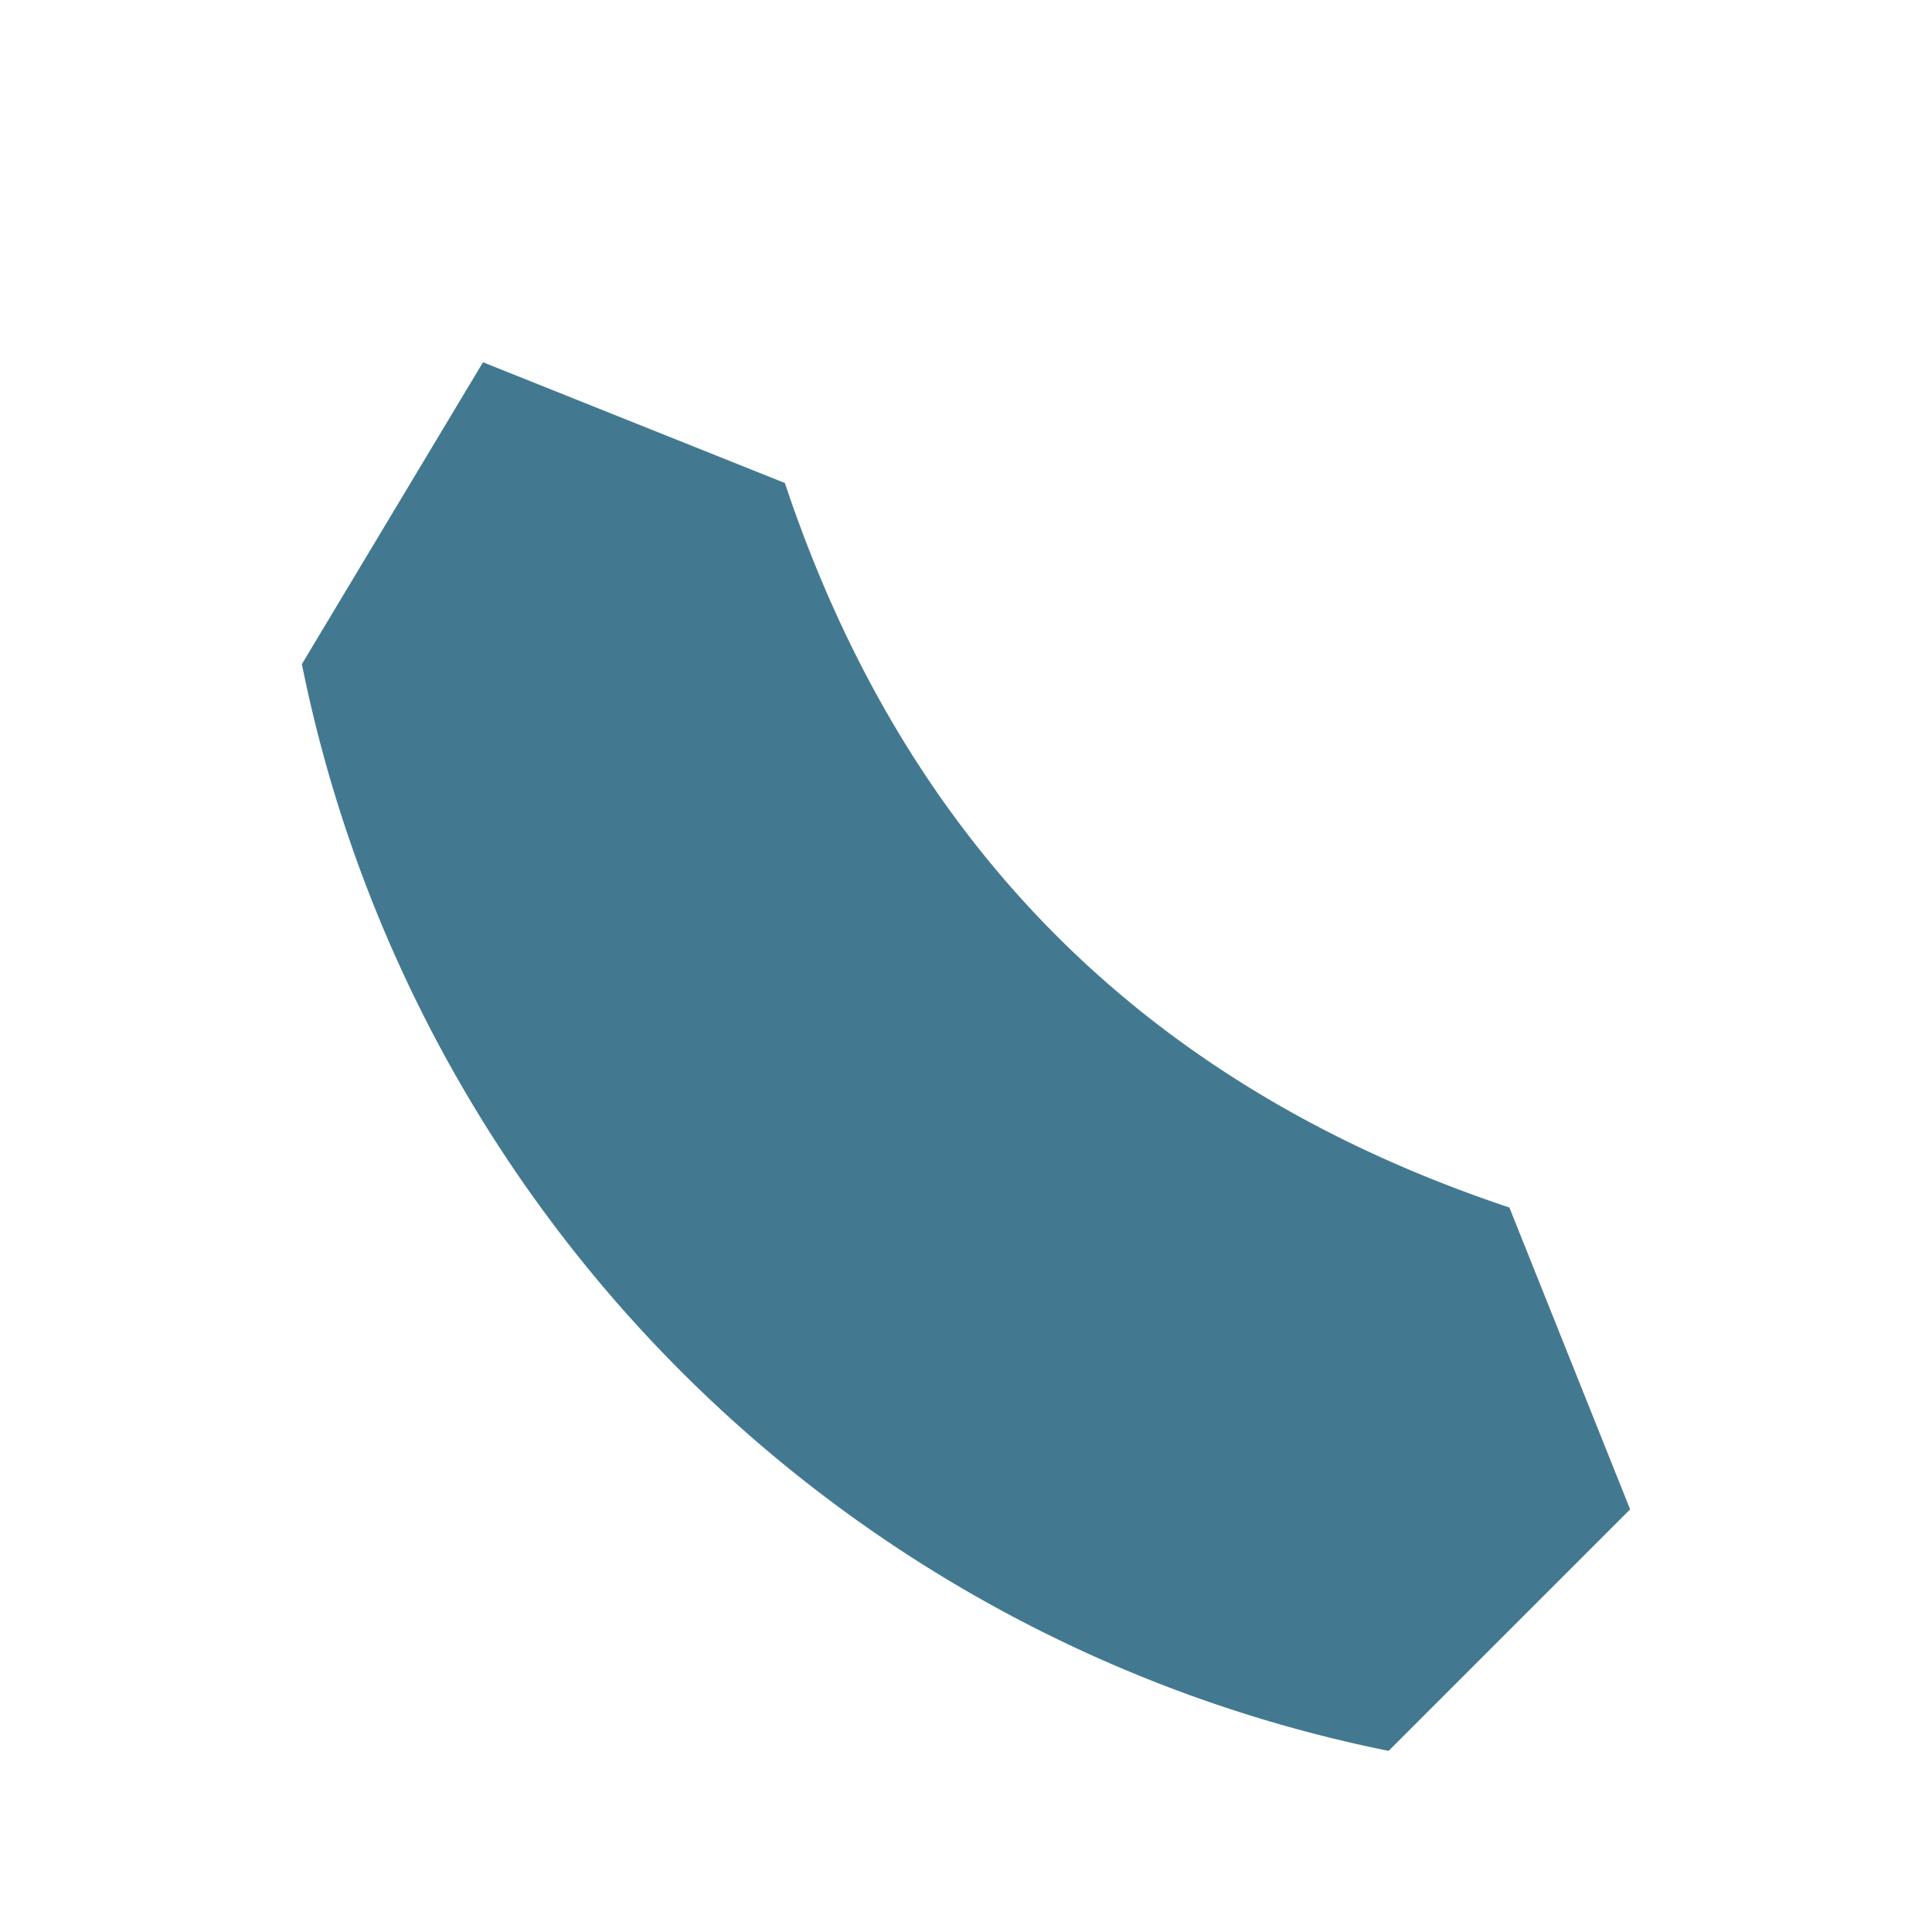
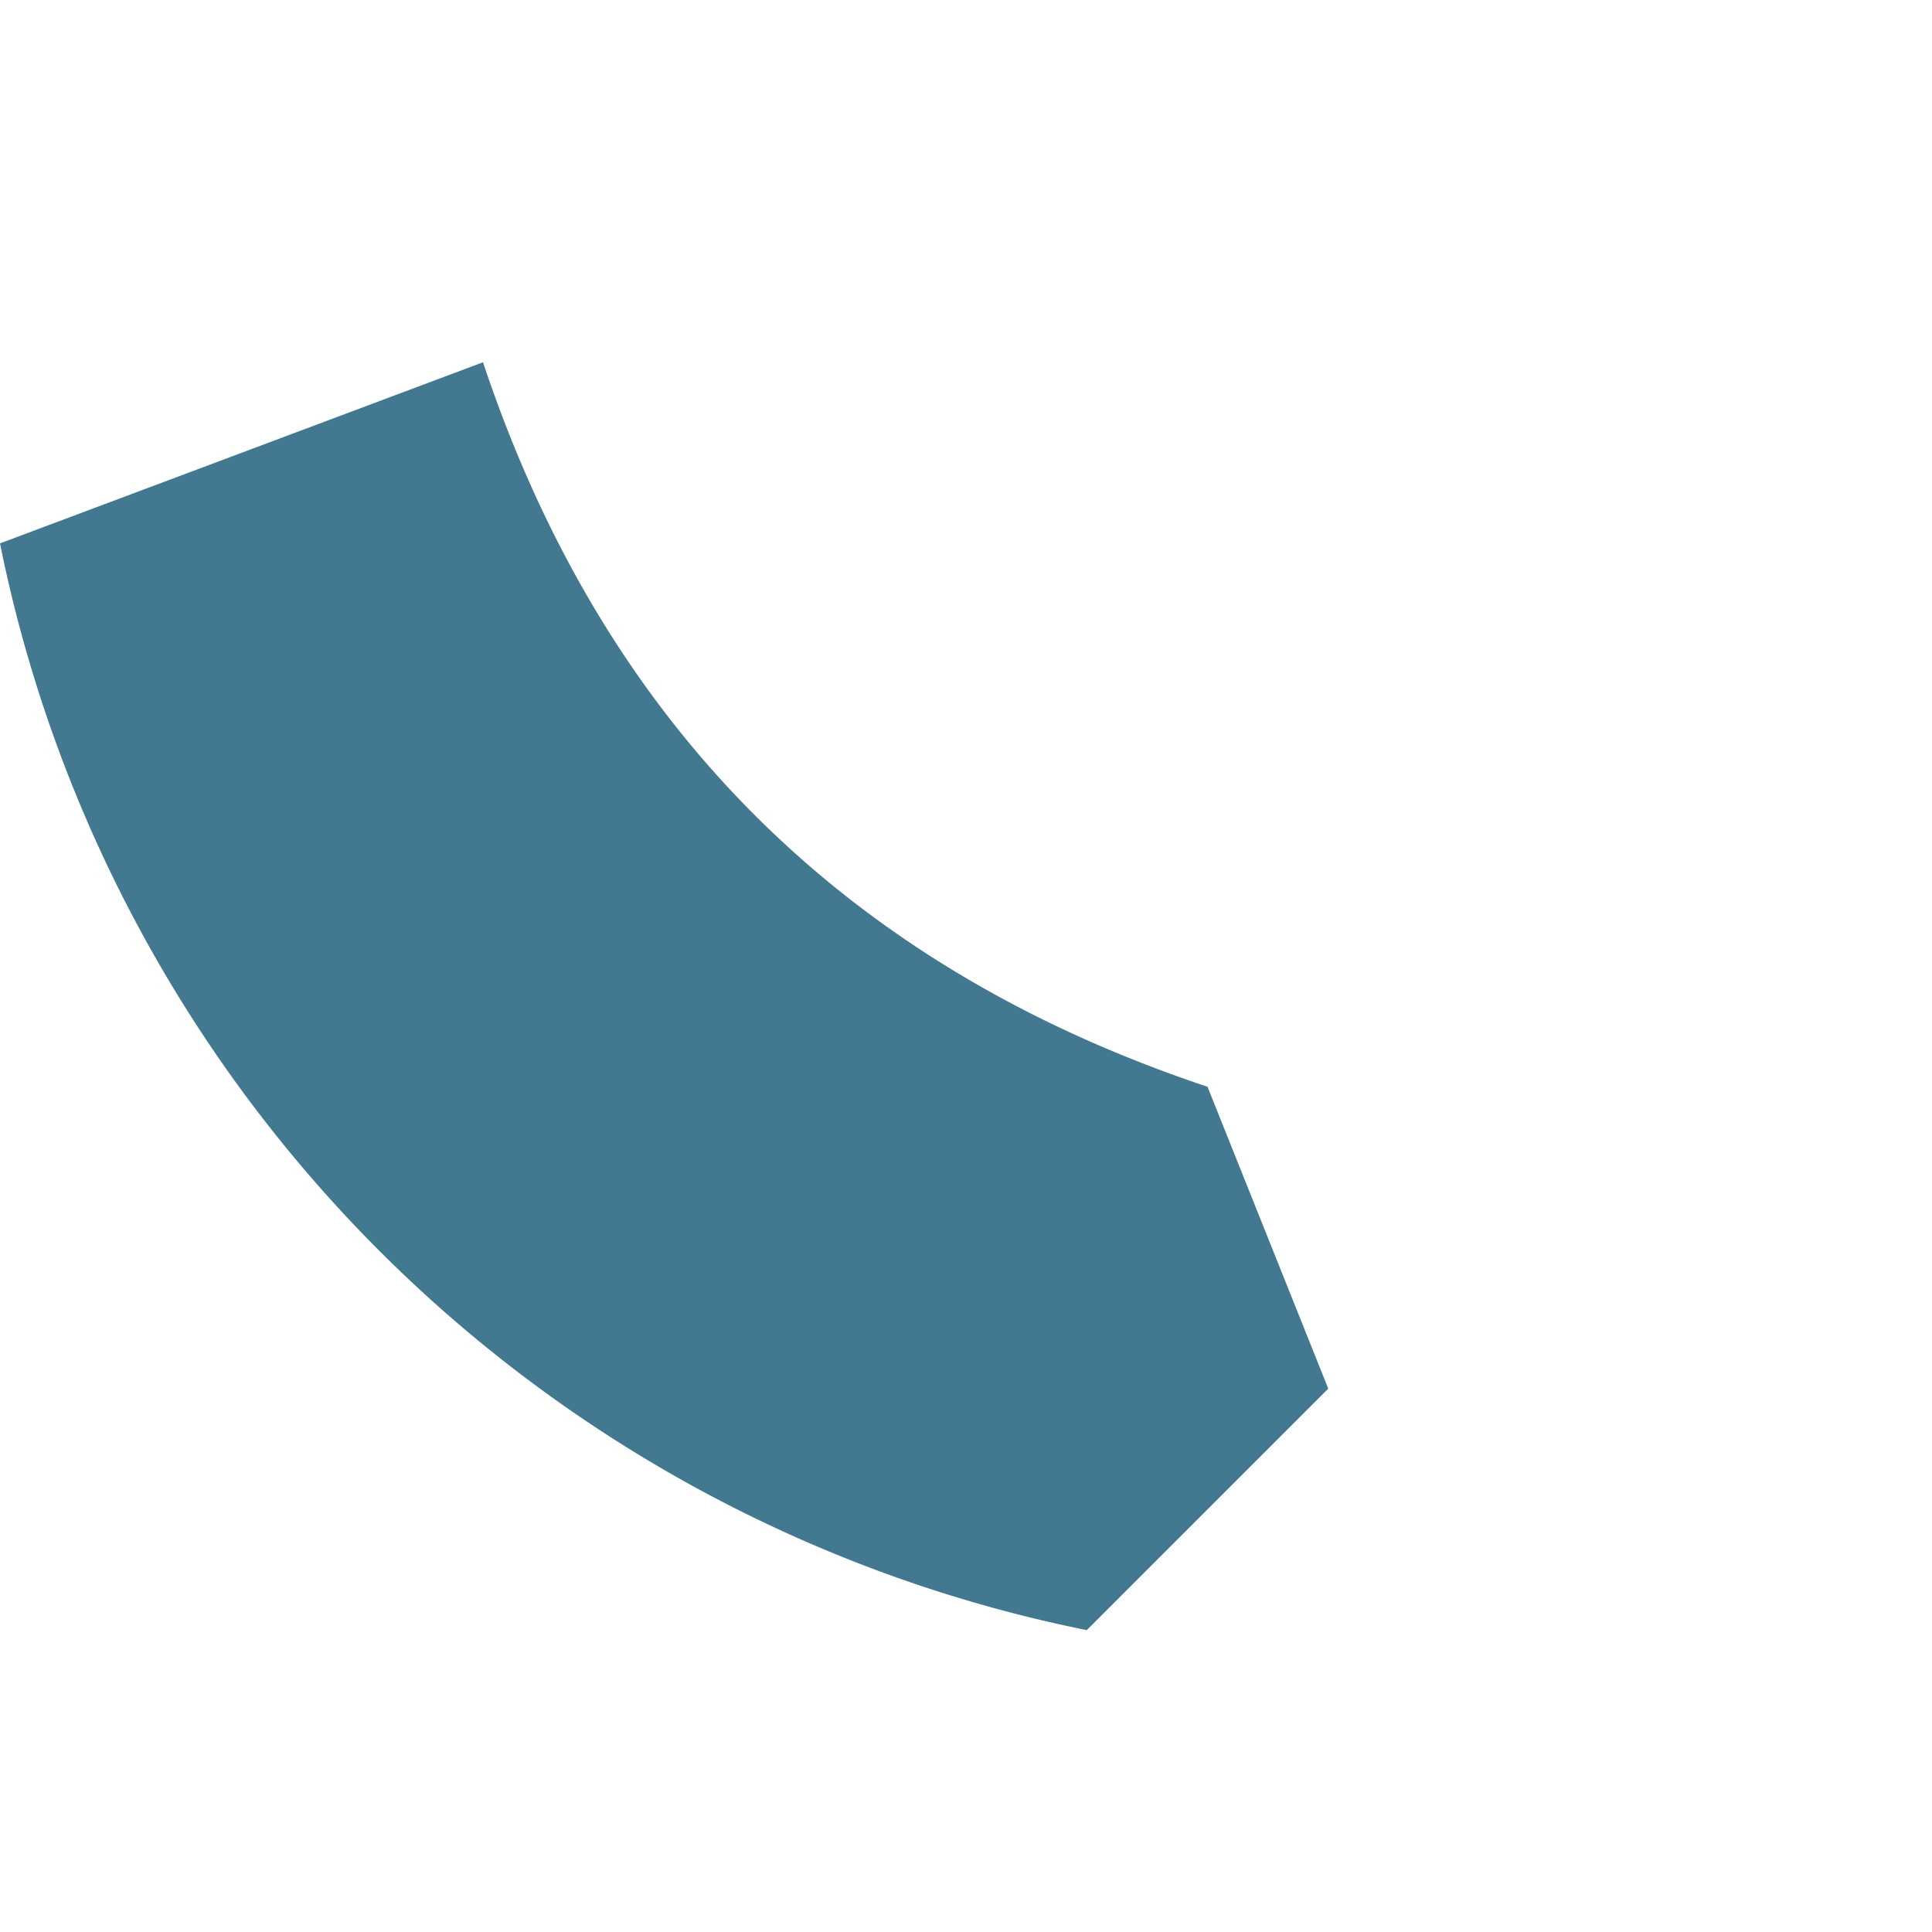
<svg xmlns="http://www.w3.org/2000/svg" viewBox="0 0 32 32" width="32" height="32">
-   <path d="M8 6l5 2c2 6 6 10 12 12l2 5-4 4a23 23 0 01-18-18z" fill="#427991" />
+   <path d="M8 6c2 6 6 10 12 12l2 5-4 4a23 23 0 01-18-18z" fill="#427991" />
</svg>